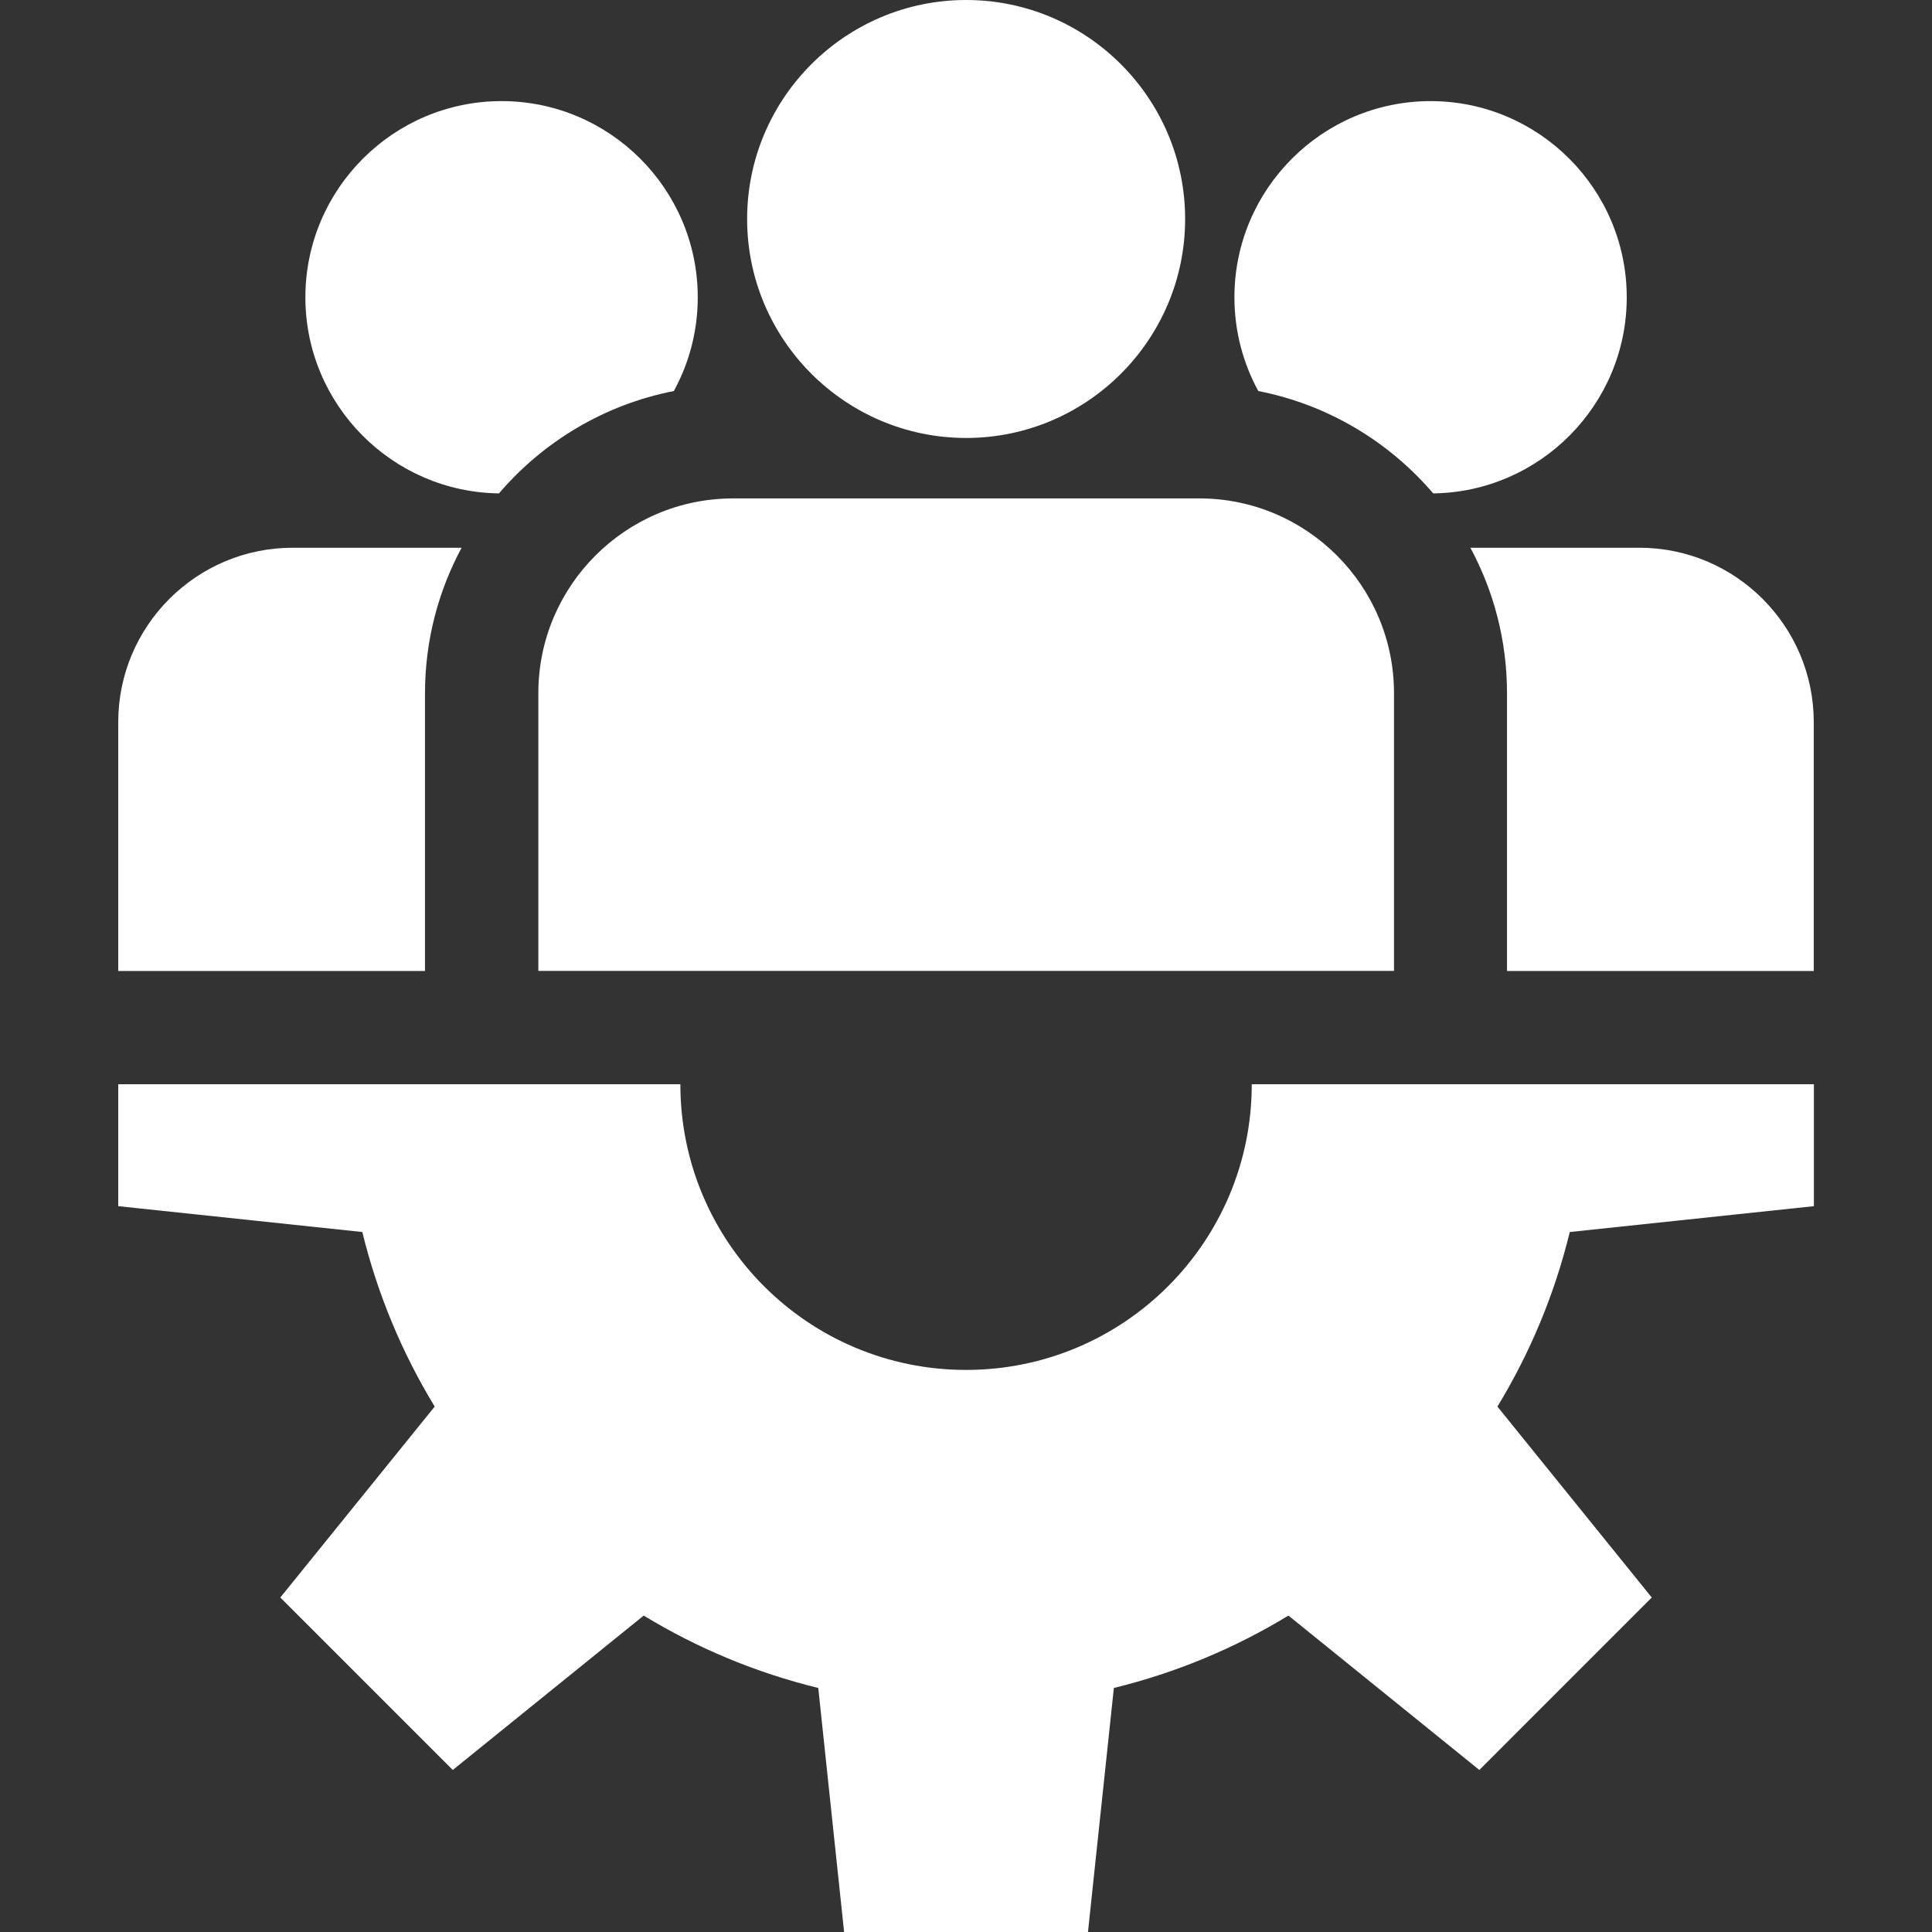
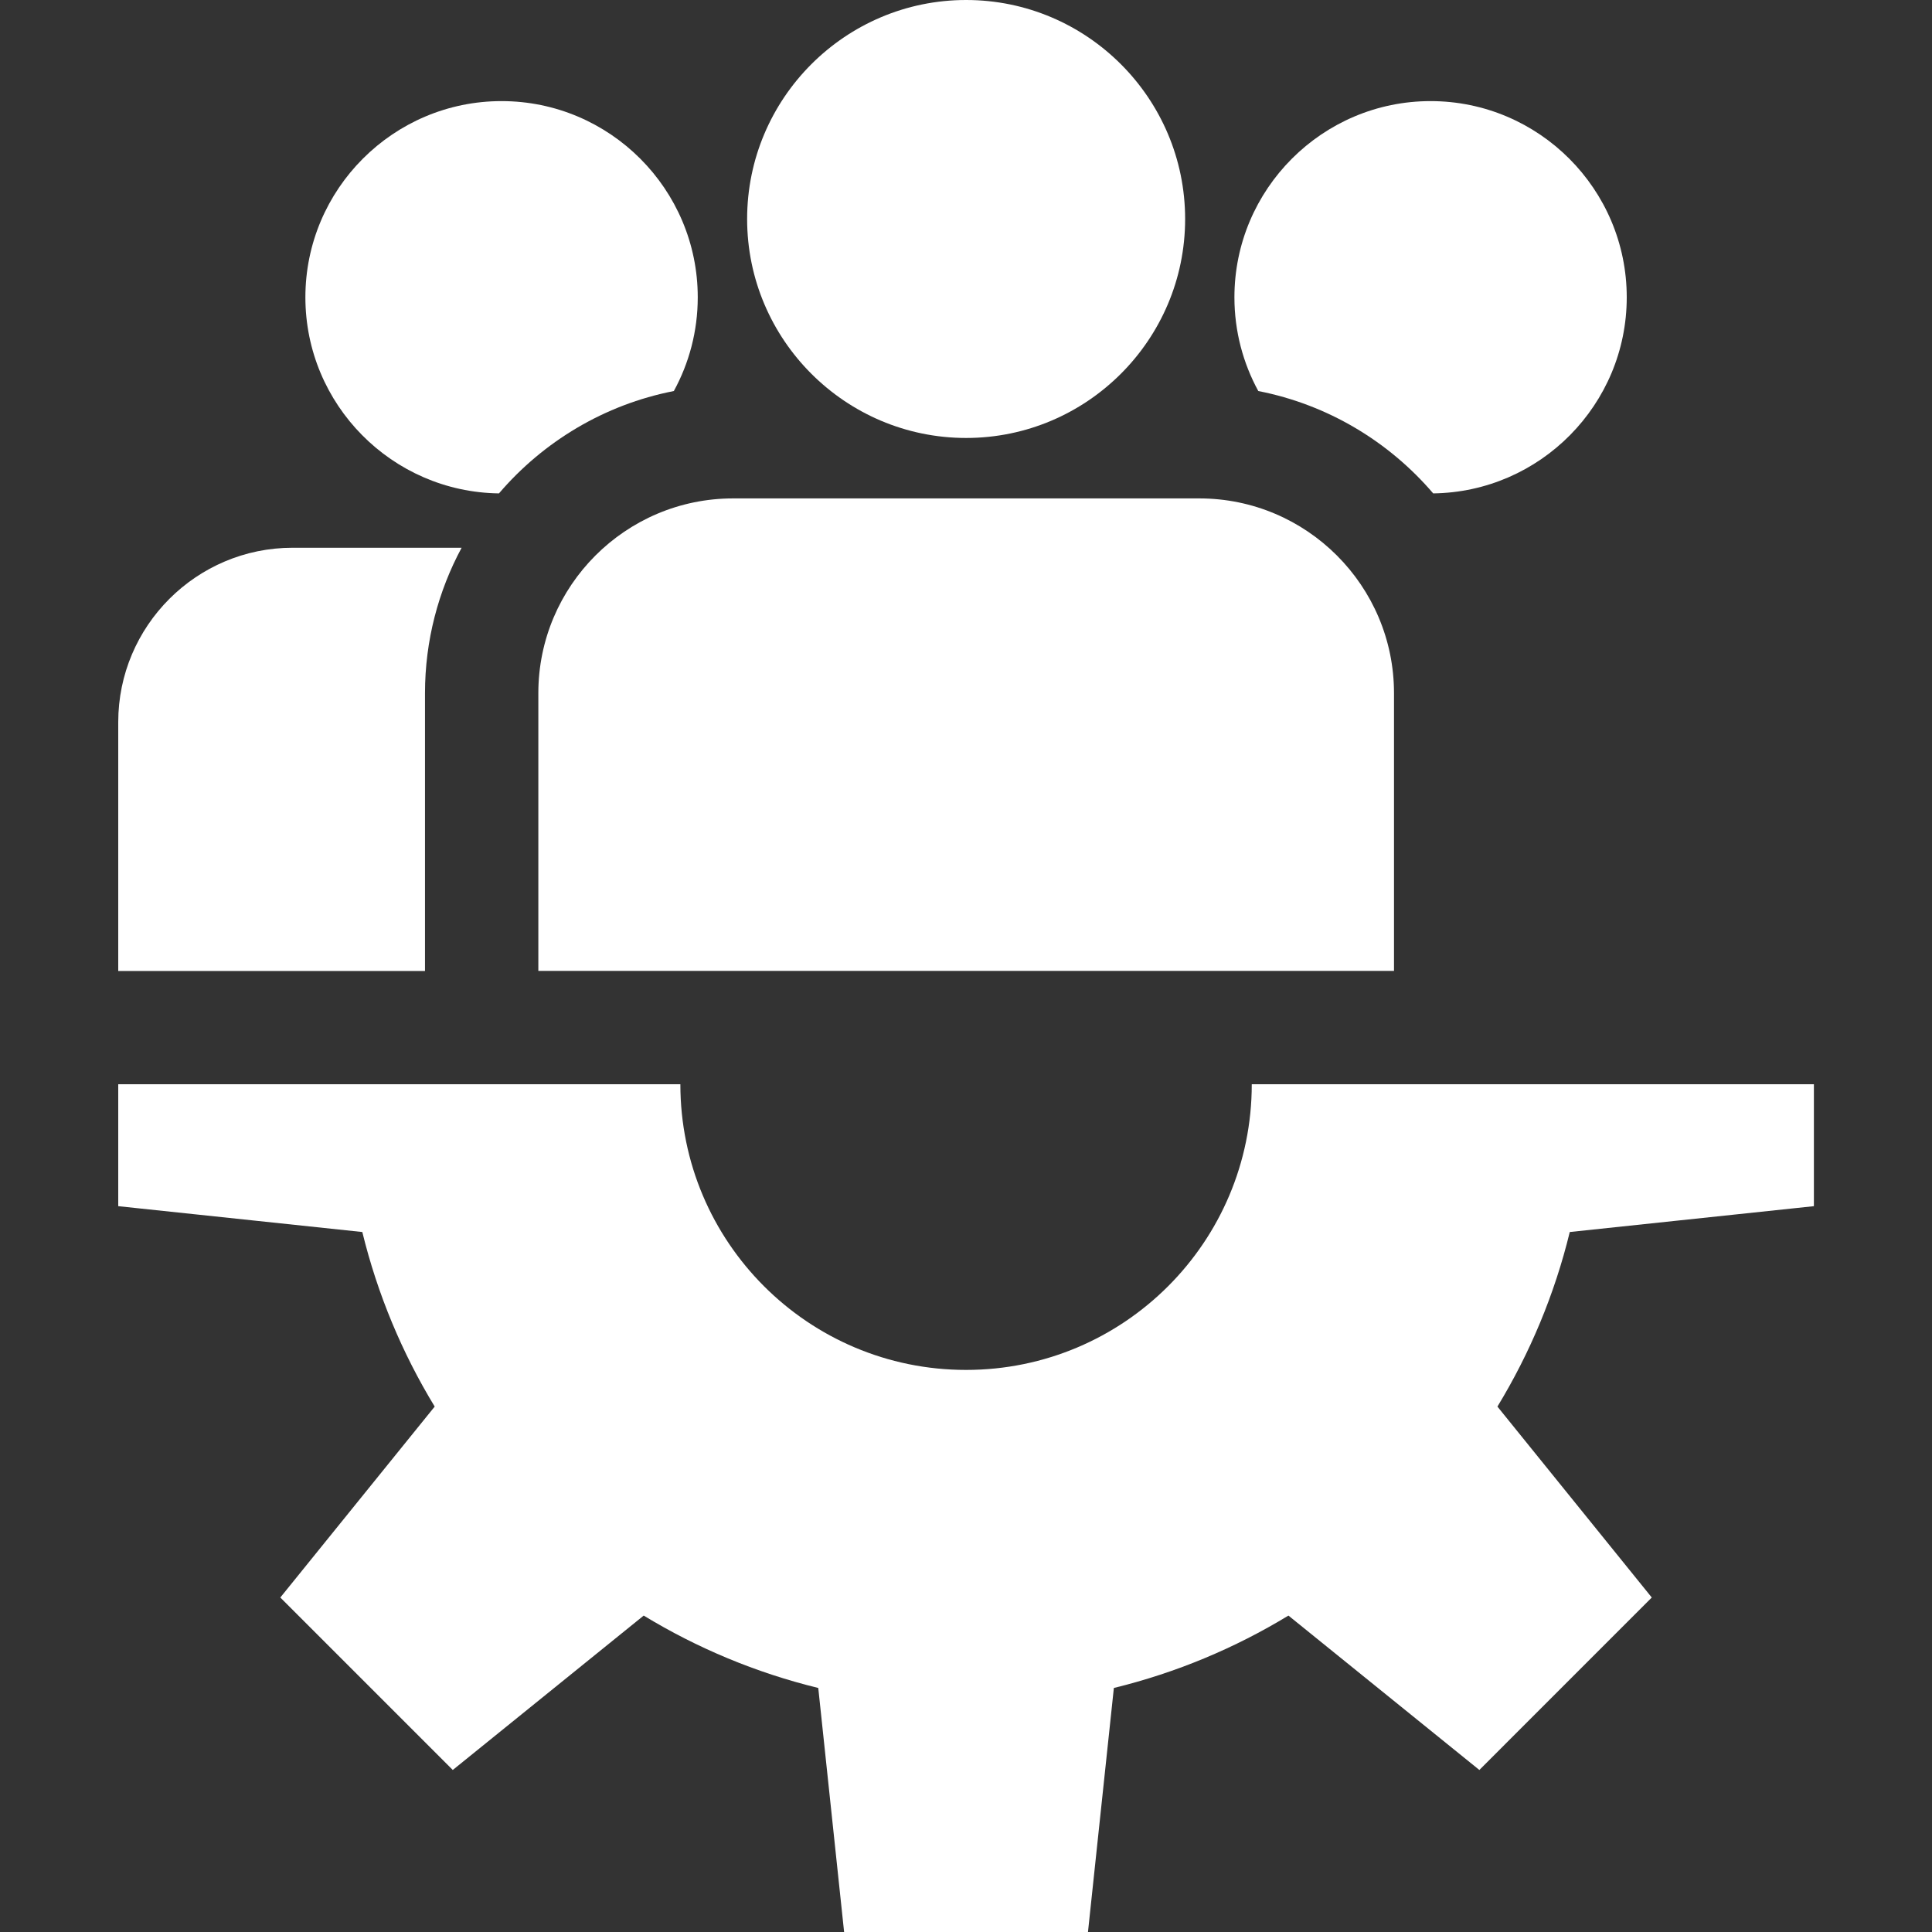
<svg xmlns="http://www.w3.org/2000/svg" width="45" height="45" viewBox="0 0 45 45" fill="none">
  <rect x="0" y="0" width="45" height="45" fill="#333333" stroke="none" />
  <g clip-path="url(#clip0_4277_617)">
    <path d="M42.249 28.094V25.254H29.156C29.156 28.929 26.177 31.908 22.501 31.908C18.826 31.908 15.847 28.929 15.847 25.254H2.754V28.094L8.439 28.696C8.794 30.15 9.368 31.518 10.125 32.762L6.529 37.209L10.546 41.226L14.993 37.63C16.238 38.387 17.605 38.961 19.059 39.316L19.661 45.001H25.341L25.944 39.316C27.397 38.961 28.765 38.387 30.01 37.63L34.457 41.226L38.473 37.209L34.878 32.762C35.635 31.518 36.209 30.15 36.563 28.696L42.249 28.094Z" fill="white" />
    <path d="M22.503 0C19.691 0 17.402 2.288 17.402 5.101C17.402 7.913 19.691 10.201 22.503 10.201C25.315 10.201 27.604 7.913 27.604 5.101C27.604 2.288 25.315 0 22.503 0Z" fill="white" />
    <path d="M27.935 11.609H17.074C14.573 11.61 12.539 13.644 12.539 16.144V22.614H32.469V16.144C32.469 13.644 30.435 11.609 27.935 11.609Z" fill="white" />
    <path d="M11.682 2.355C9.163 2.355 7.113 4.405 7.113 6.925C7.113 9.424 9.13 11.46 11.622 11.492C12.654 10.285 14.078 9.424 15.695 9.108C16.05 8.459 16.252 7.715 16.252 6.925C16.252 4.405 14.202 2.355 11.682 2.355Z" fill="white" />
    <path d="M6.816 12.758C4.576 12.758 2.754 14.58 2.754 16.82V22.616H9.899V16.146C9.899 14.921 10.209 13.767 10.752 12.758H6.816Z" fill="white" />
    <path d="M33.321 2.355C30.802 2.355 28.752 4.405 28.752 6.925C28.752 7.715 28.954 8.459 29.308 9.108C30.926 9.424 32.35 10.285 33.382 11.492C35.873 11.46 37.89 9.424 37.89 6.925C37.89 4.405 35.841 2.355 33.321 2.355Z" fill="white" />
-     <path d="M38.184 12.758H34.248C34.792 13.767 35.101 14.921 35.101 16.146V22.616H42.246V16.82C42.246 14.58 40.424 12.758 38.184 12.758Z" fill="white" />
  </g>
  <defs>
    <clipPath id="clip0_4277_617">
      <rect width="45" height="45" fill="white" />
    </clipPath>
  </defs>
</svg>